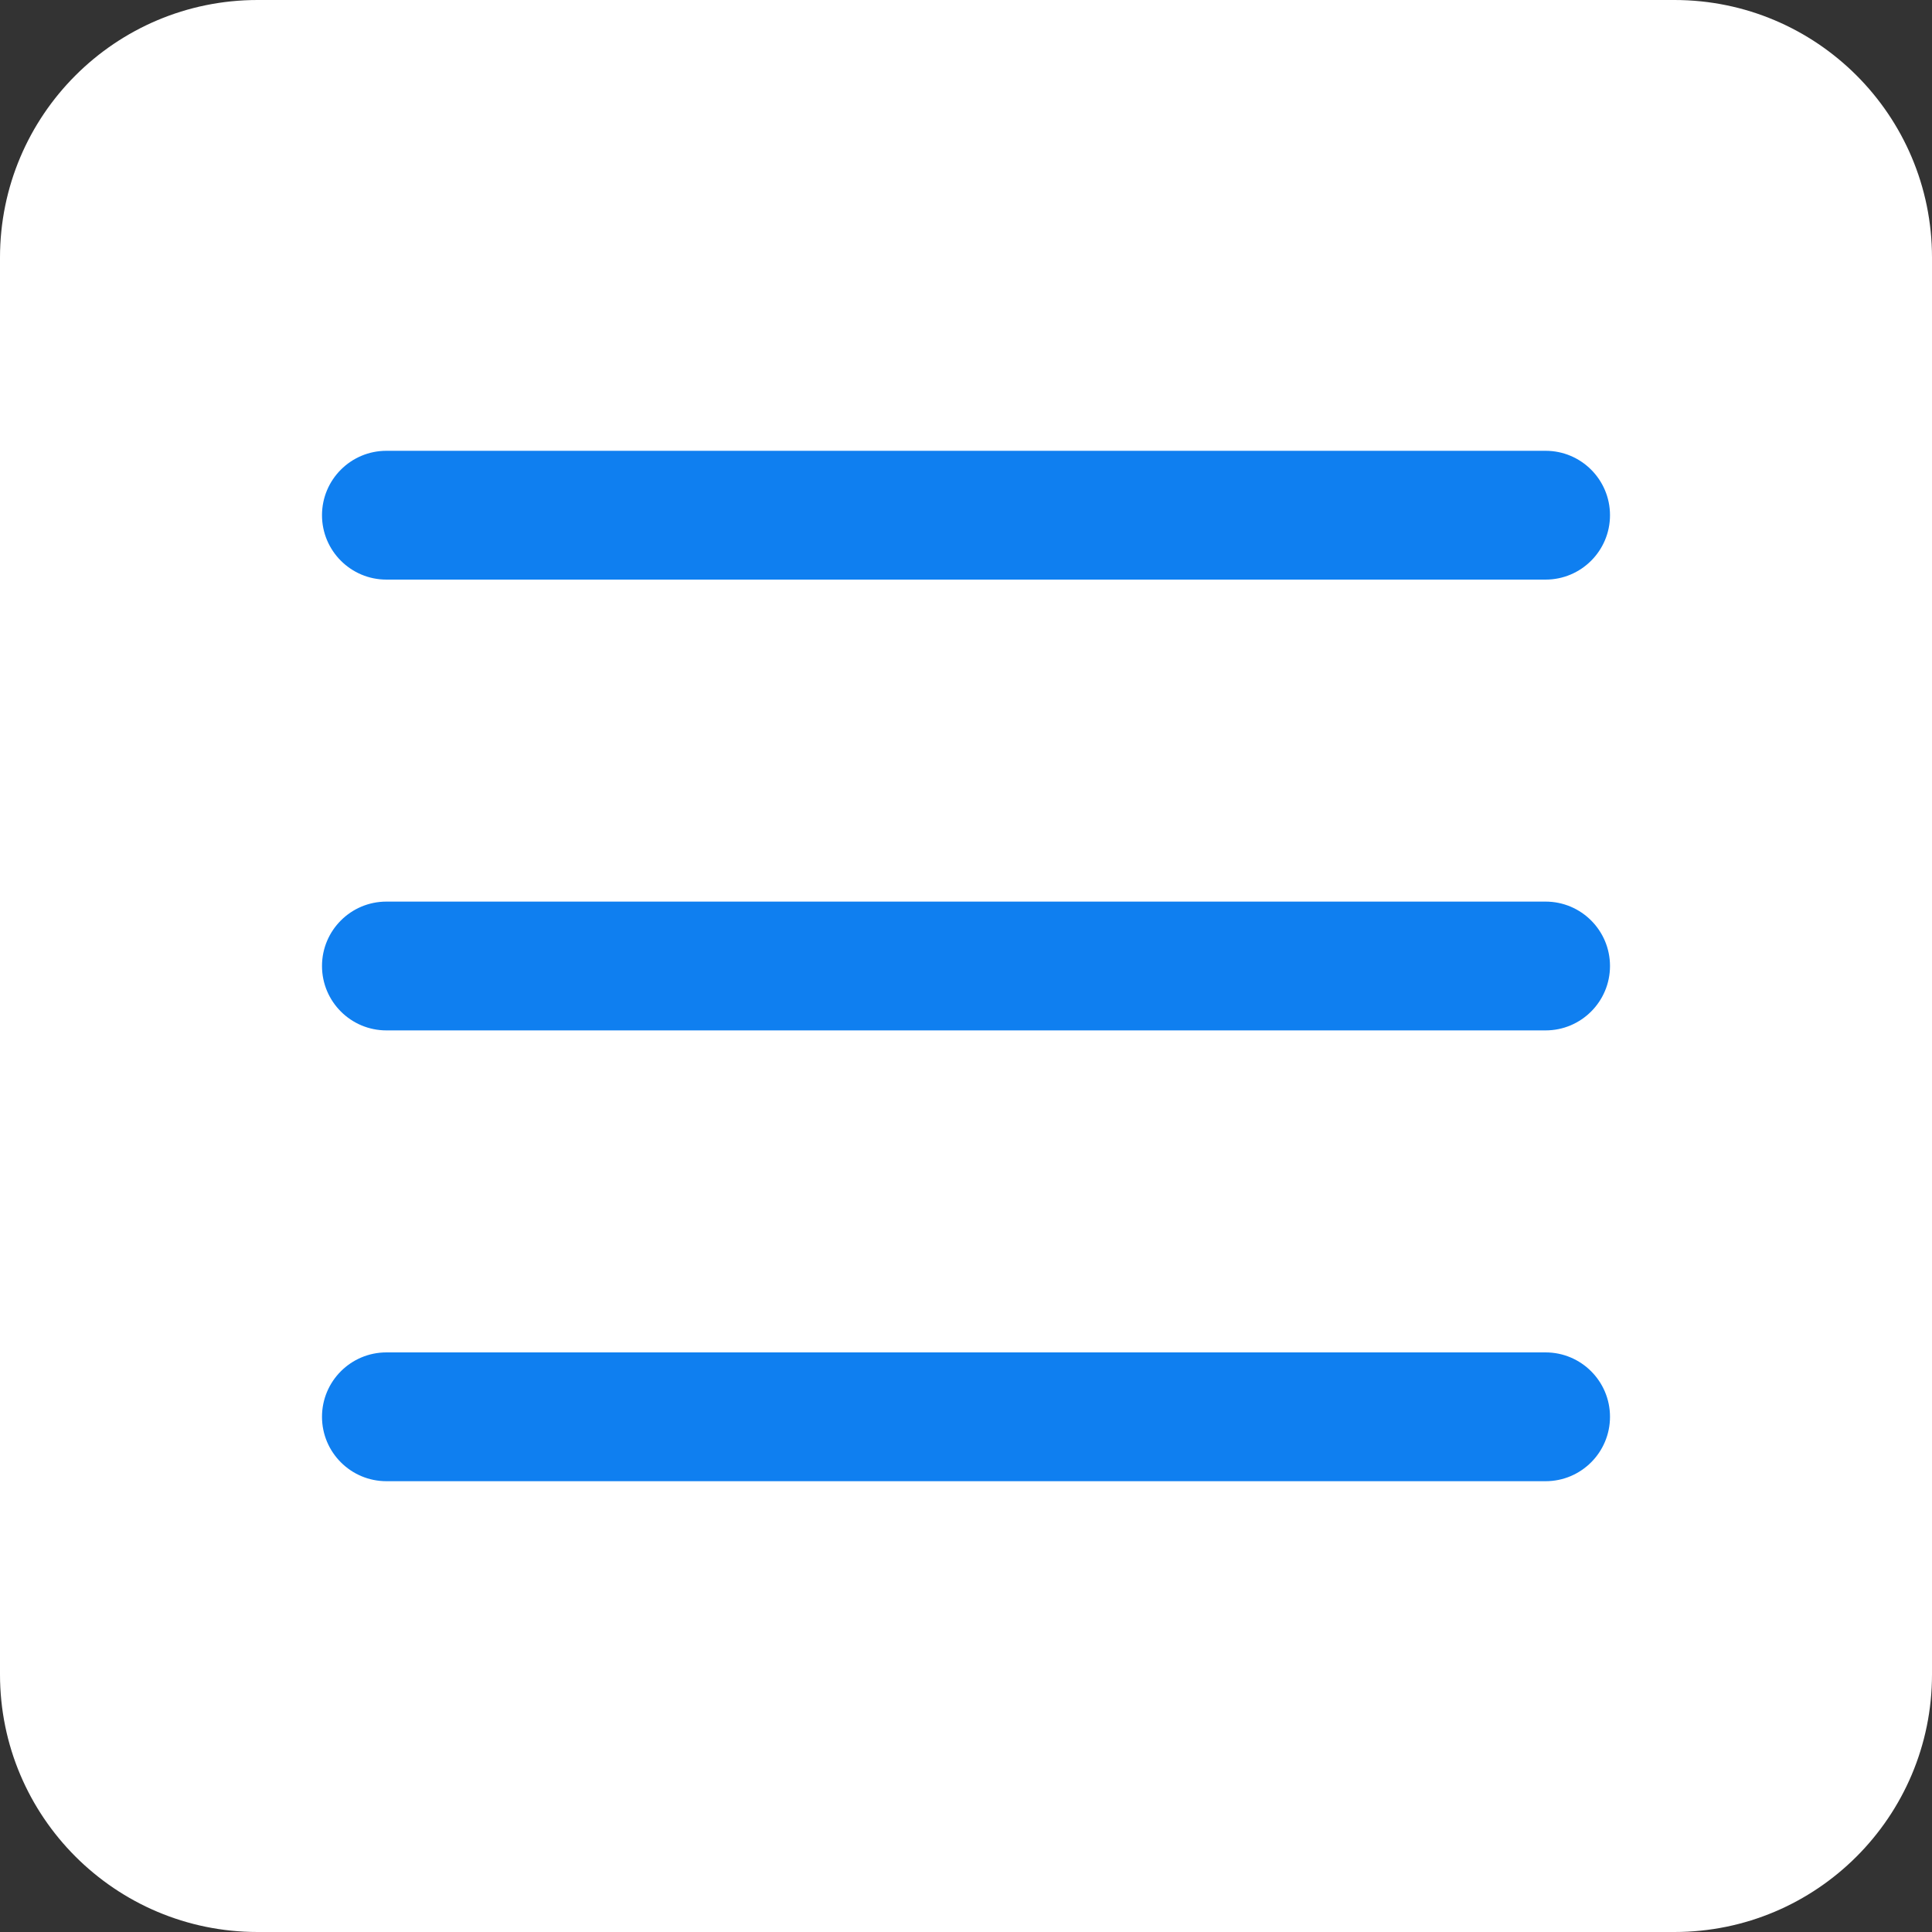
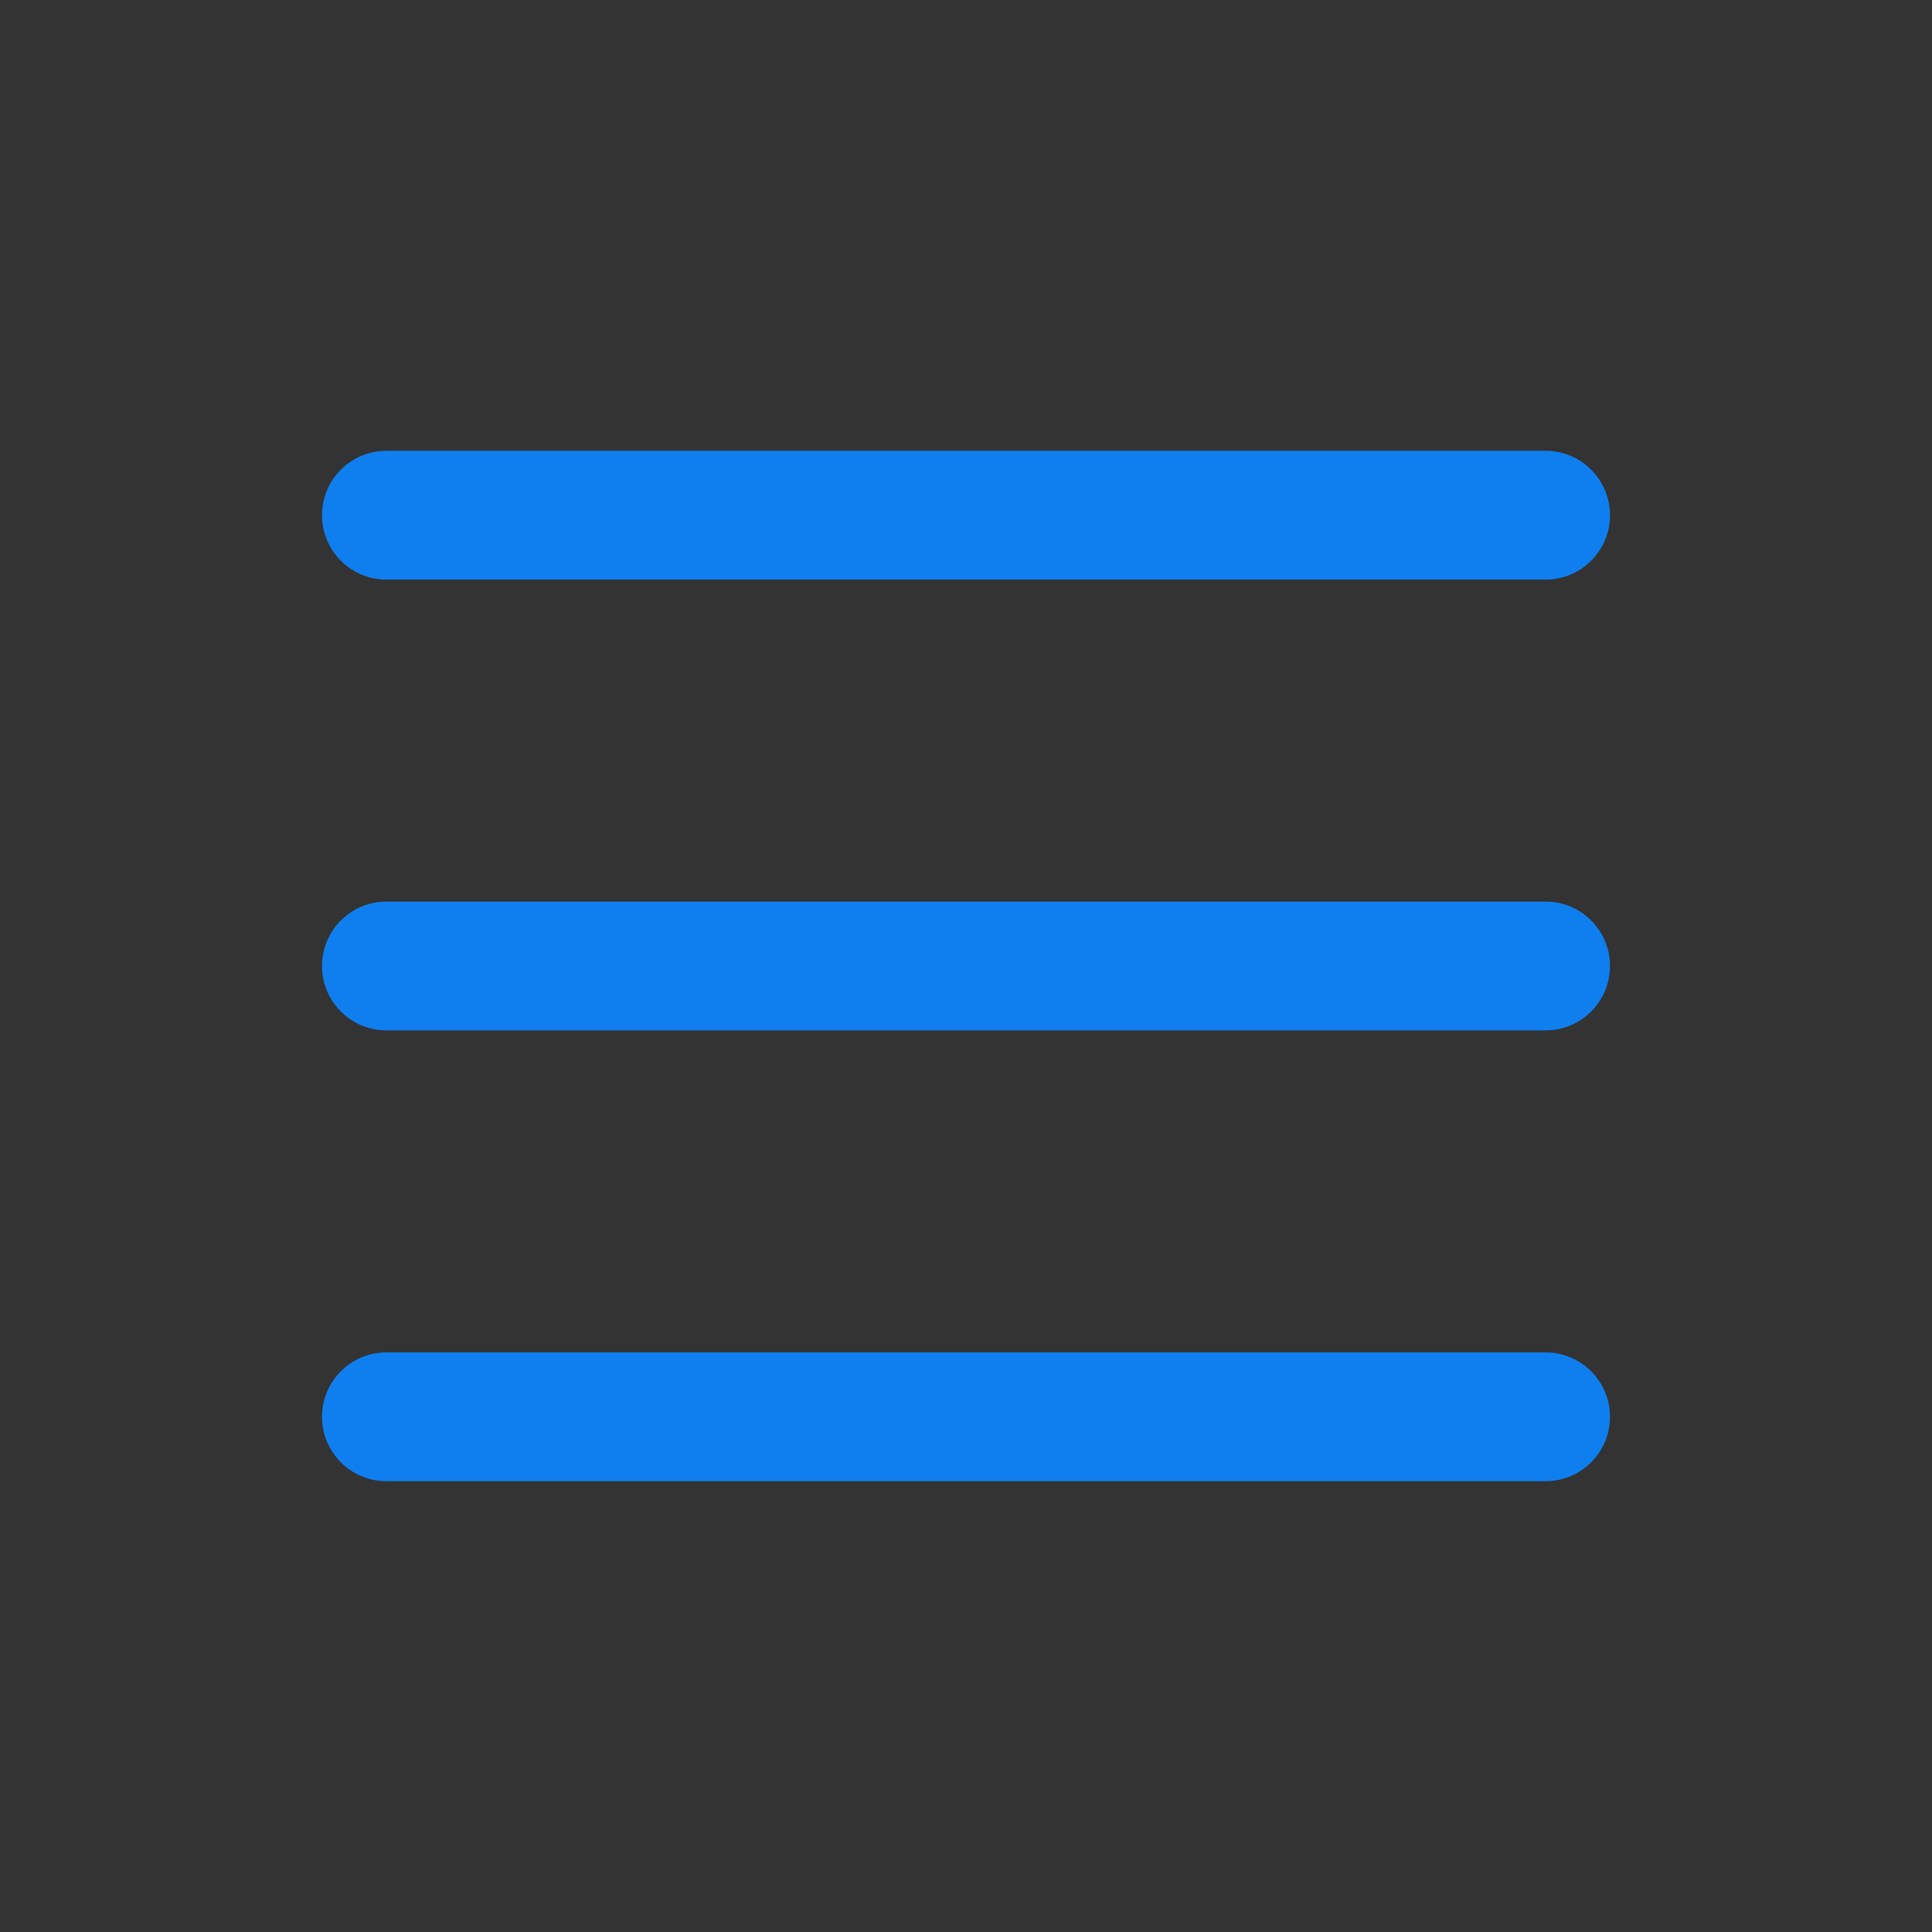
<svg xmlns="http://www.w3.org/2000/svg" width="30" height="30" viewBox="0 0 30 30" fill="none">
  <rect x="0" y="0" width="30" height="30" fill="#333333" stroke="none" />
-   <path d="M0 4C0 1.791 1.791 0 4 0H26C28.209 0 30 1.791 30 4V26C30 28.209 28.209 30 26 30H4C1.791 30 0 28.209 0 26V4Z" fill="white" />
  <path fill-rule="evenodd" clip-rule="evenodd" d="M5 8C5 7.448 5.448 7 6 7H24C24.552 7 25 7.448 25 8C25 8.552 24.552 9 24 9H6C5.448 9 5 8.552 5 8ZM5 15C5 14.448 5.448 14 6 14H24C24.552 14 25 14.448 25 15C25 15.552 24.552 16 24 16H6C5.448 16 5 15.552 5 15ZM5 22C5 21.448 5.448 21 6 21H24C24.552 21 25 21.448 25 22C25 22.552 24.552 23 24 23H6C5.448 23 5 22.552 5 22Z" fill="#0F7FF0" />
</svg>